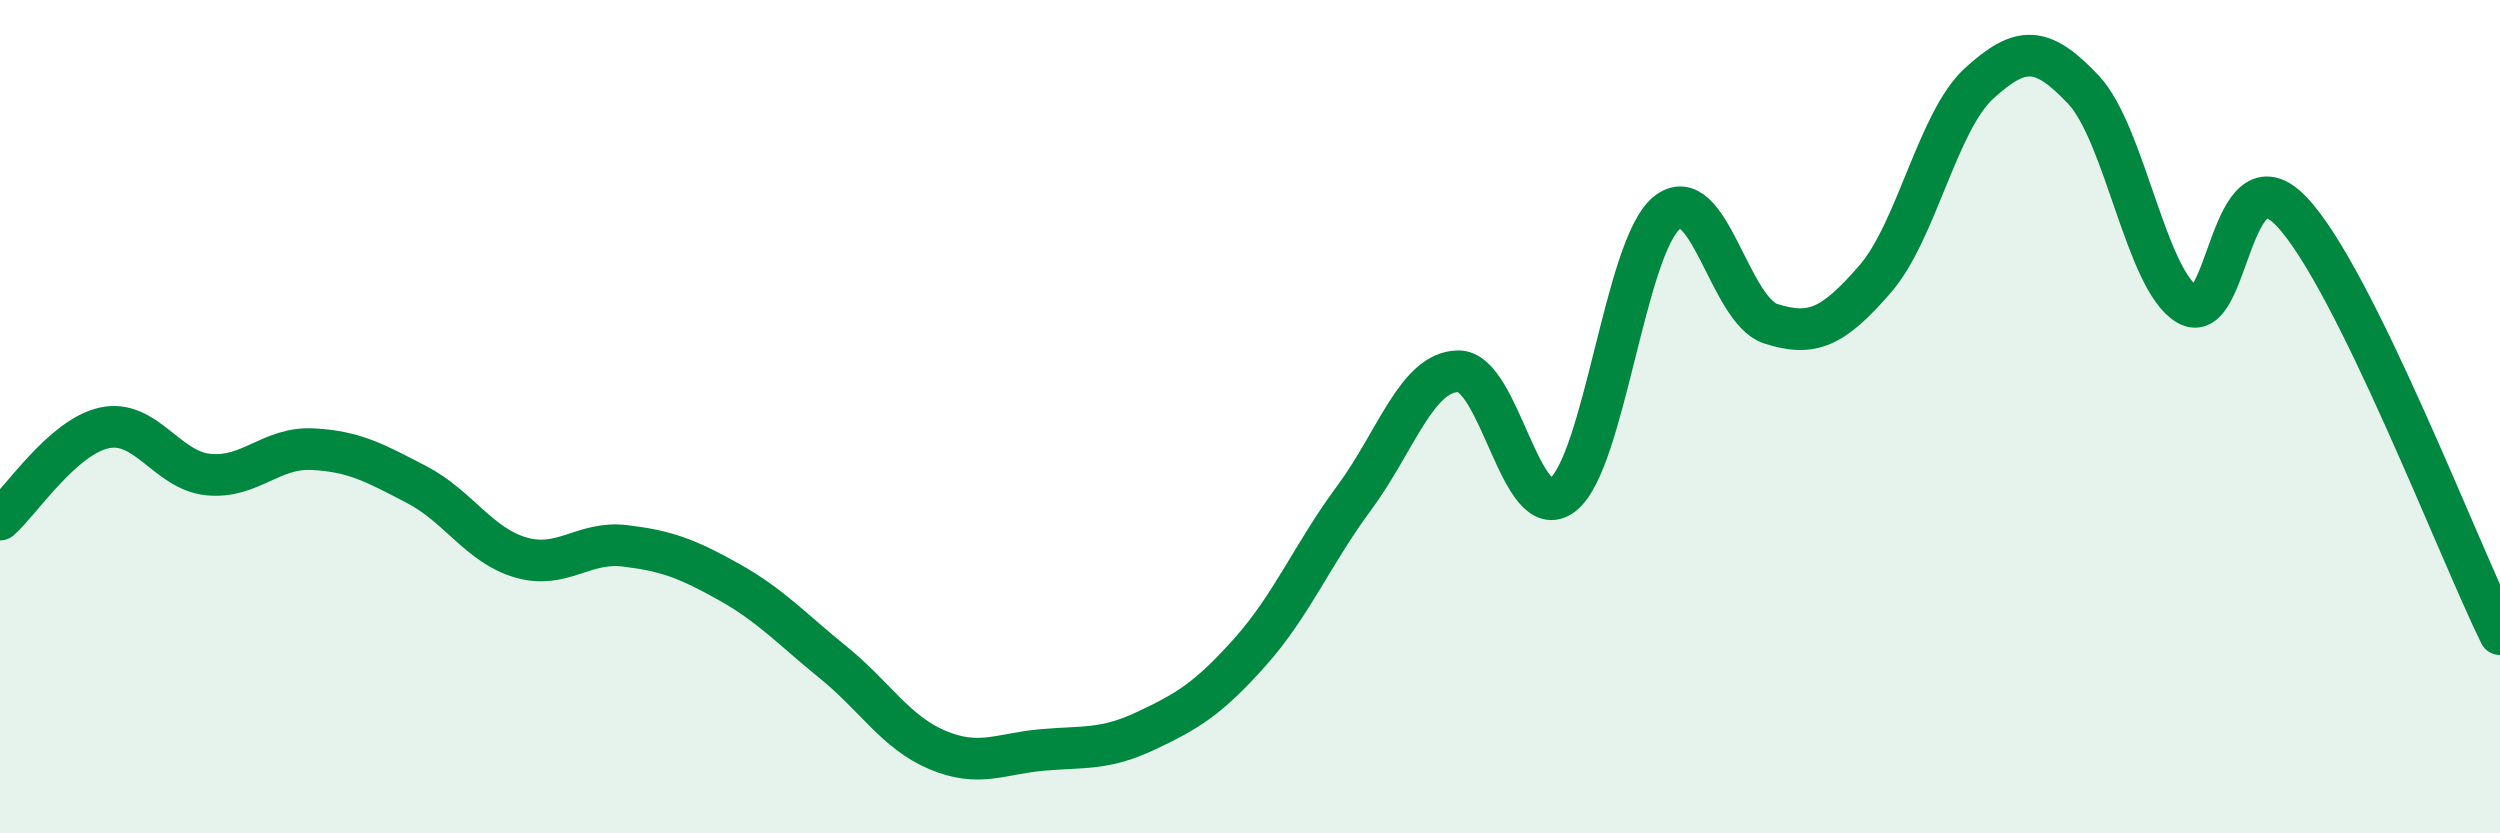
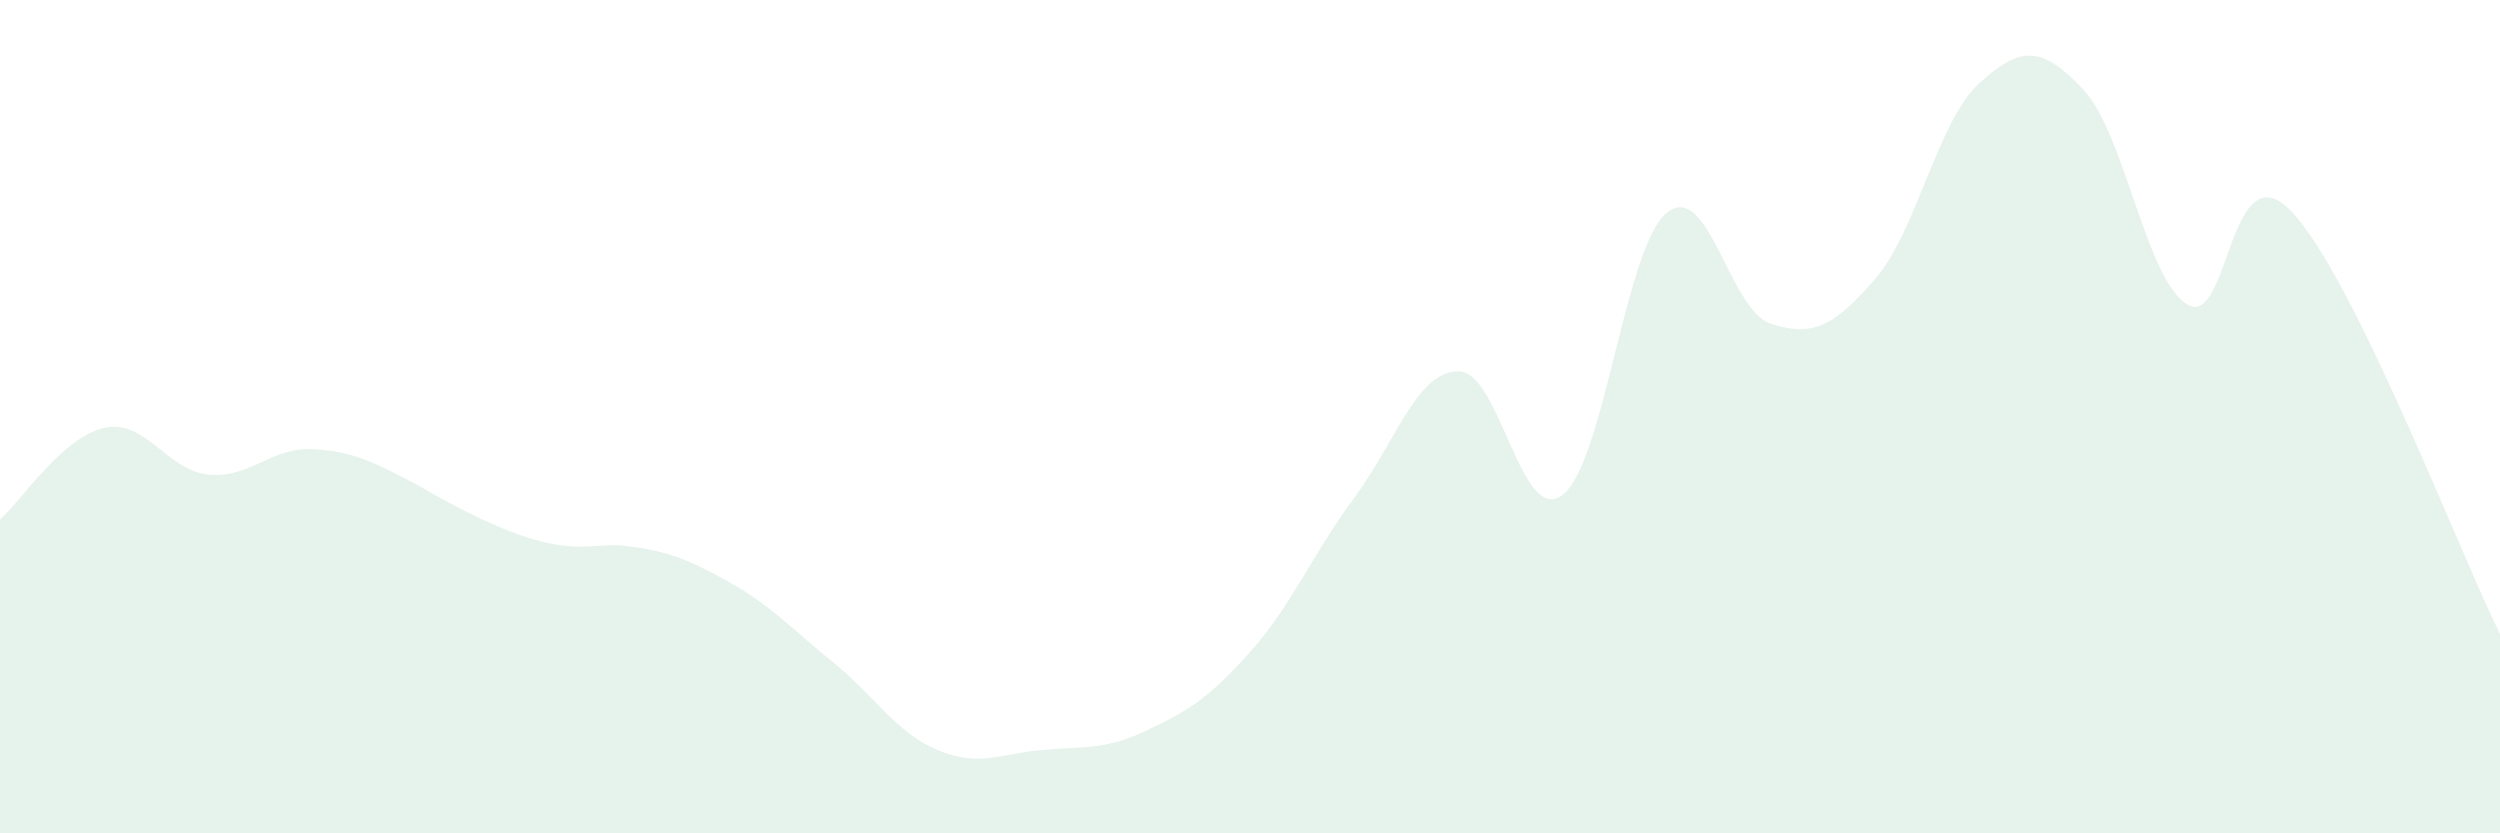
<svg xmlns="http://www.w3.org/2000/svg" width="60" height="20" viewBox="0 0 60 20">
-   <path d="M 0,12.47 C 0.5,12.03 1.5,10.49 2.5,10.27 C 3.5,10.05 4,11.29 5,11.39 C 6,11.49 6.5,10.73 7.5,10.78 C 8.5,10.83 9,11.11 10,11.63 C 11,12.15 11.5,13.09 12.5,13.38 C 13.5,13.67 14,12.98 15,13.1 C 16,13.22 16.5,13.41 17.5,13.97 C 18.5,14.53 19,15.09 20,15.9 C 21,16.71 21.5,17.58 22.5,18 C 23.5,18.42 24,18.09 25,18 C 26,17.91 26.5,18.01 27.5,17.54 C 28.5,17.07 29,16.77 30,15.65 C 31,14.53 31.5,13.3 32.5,11.95 C 33.5,10.6 34,8.92 35,8.91 C 36,8.9 36.5,12.64 37.5,11.88 C 38.5,11.12 39,5.93 40,5.11 C 41,4.29 41.5,7.45 42.5,7.77 C 43.5,8.09 44,7.85 45,6.7 C 46,5.55 46.5,2.91 47.5,2 C 48.5,1.09 49,1.09 50,2.15 C 51,3.21 51.5,6.72 52.5,7.31 C 53.5,7.9 53.5,3.5 55,5.08 C 56.5,6.66 59,13.19 60,15.22L60 20L0 20Z" fill="#008740" opacity="0.1" stroke-linecap="round" stroke-linejoin="round" />
-   <path d="M 0,12.47 C 0.5,12.03 1.5,10.49 2.5,10.27 C 3.5,10.05 4,11.29 5,11.39 C 6,11.49 6.5,10.73 7.5,10.78 C 8.5,10.83 9,11.11 10,11.63 C 11,12.15 11.5,13.09 12.5,13.38 C 13.5,13.67 14,12.98 15,13.1 C 16,13.22 16.5,13.41 17.5,13.97 C 18.5,14.53 19,15.09 20,15.9 C 21,16.71 21.5,17.58 22.5,18 C 23.5,18.42 24,18.09 25,18 C 26,17.91 26.5,18.01 27.5,17.54 C 28.5,17.07 29,16.77 30,15.65 C 31,14.53 31.5,13.3 32.5,11.95 C 33.5,10.6 34,8.92 35,8.91 C 36,8.9 36.5,12.64 37.5,11.88 C 38.5,11.12 39,5.93 40,5.11 C 41,4.29 41.5,7.45 42.5,7.77 C 43.5,8.09 44,7.85 45,6.7 C 46,5.55 46.5,2.91 47.5,2 C 48.5,1.09 49,1.09 50,2.15 C 51,3.21 51.5,6.72 52.5,7.31 C 53.5,7.9 53.5,3.5 55,5.08 C 56.5,6.66 59,13.19 60,15.22" stroke="#008740" stroke-width="1" fill="none" stroke-linecap="round" stroke-linejoin="round" />
+   <path d="M 0,12.47 C 0.5,12.03 1.5,10.49 2.5,10.27 C 3.5,10.05 4,11.29 5,11.39 C 6,11.49 6.5,10.73 7.5,10.78 C 8.5,10.83 9,11.11 10,11.63 C 13.5,13.67 14,12.98 15,13.1 C 16,13.22 16.5,13.41 17.5,13.97 C 18.5,14.53 19,15.09 20,15.9 C 21,16.71 21.5,17.58 22.5,18 C 23.5,18.42 24,18.09 25,18 C 26,17.91 26.5,18.01 27.5,17.54 C 28.5,17.07 29,16.77 30,15.65 C 31,14.53 31.5,13.3 32.5,11.95 C 33.5,10.6 34,8.92 35,8.91 C 36,8.9 36.5,12.64 37.5,11.88 C 38.5,11.12 39,5.93 40,5.11 C 41,4.29 41.5,7.45 42.5,7.77 C 43.5,8.09 44,7.85 45,6.7 C 46,5.55 46.5,2.91 47.5,2 C 48.5,1.09 49,1.09 50,2.15 C 51,3.21 51.5,6.72 52.5,7.31 C 53.5,7.9 53.5,3.5 55,5.08 C 56.5,6.66 59,13.19 60,15.22L60 20L0 20Z" fill="#008740" opacity="0.1" stroke-linecap="round" stroke-linejoin="round" />
</svg>